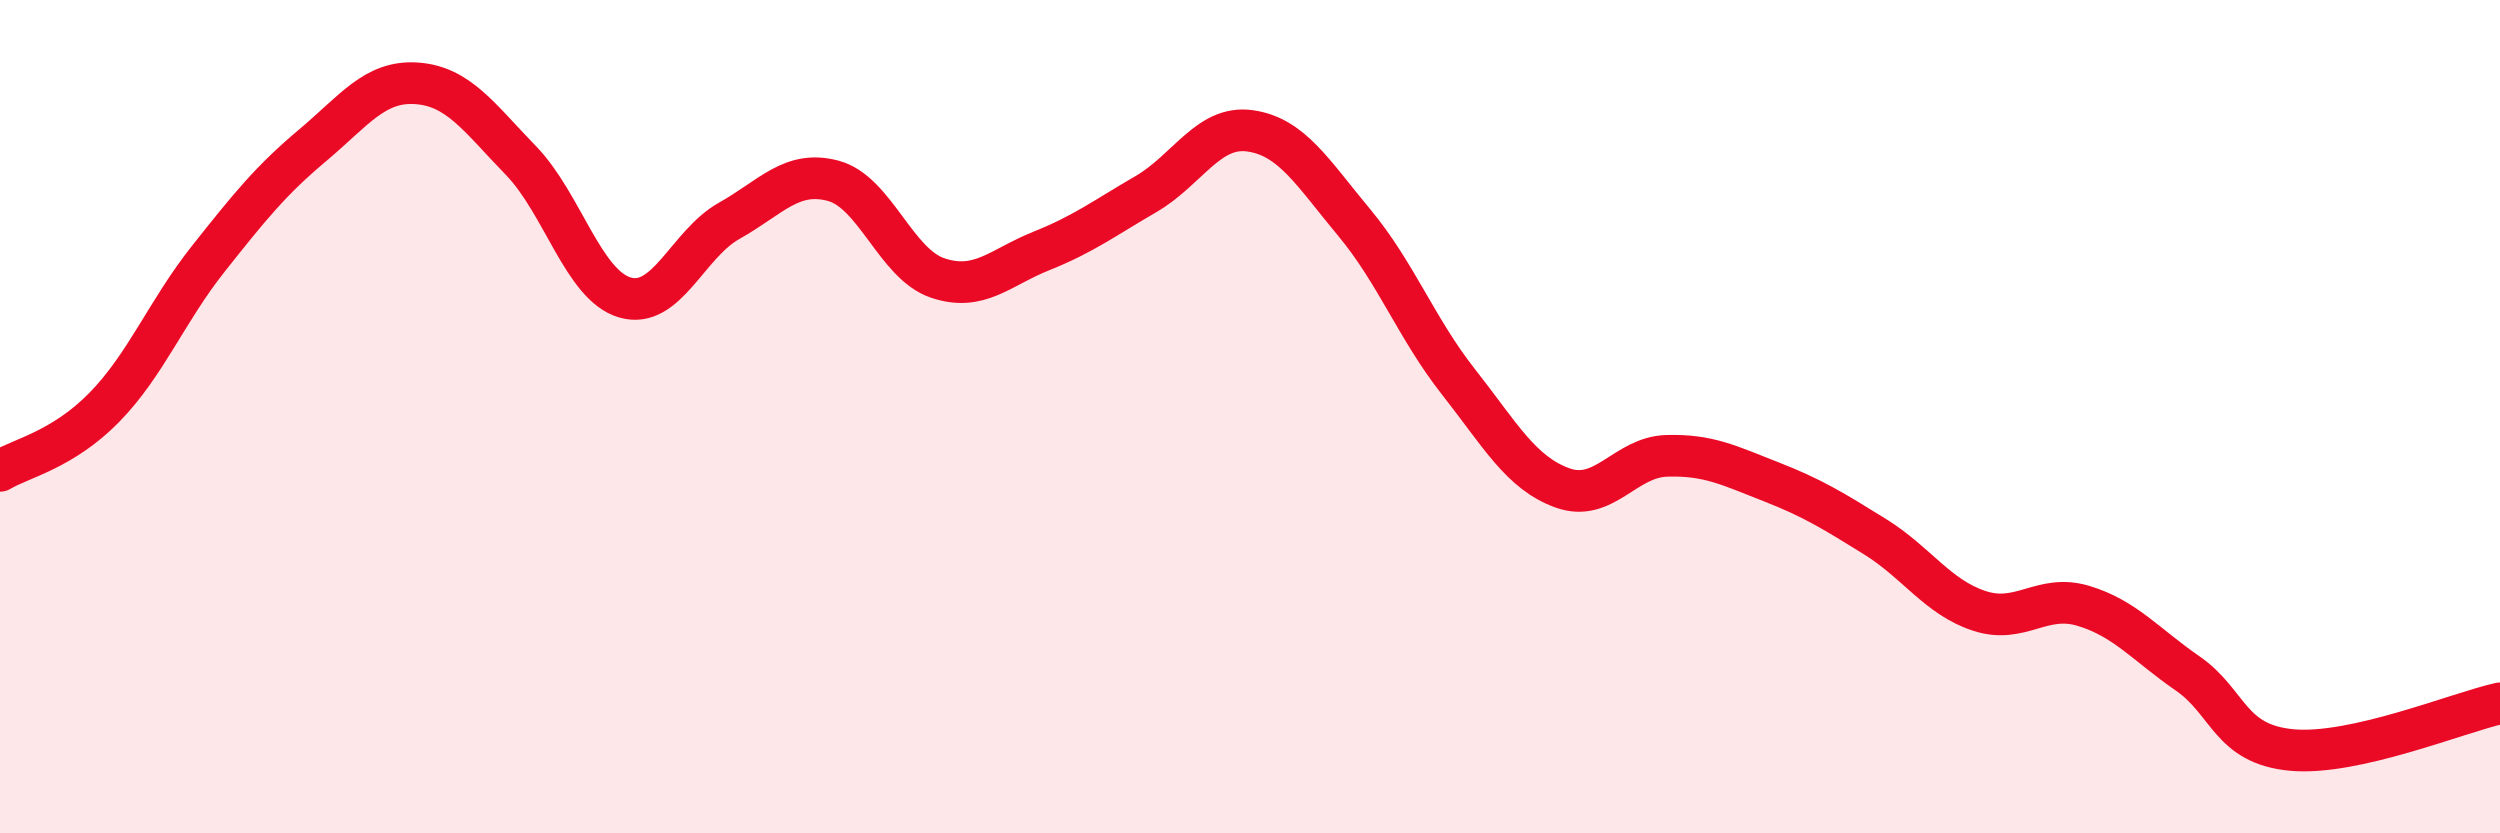
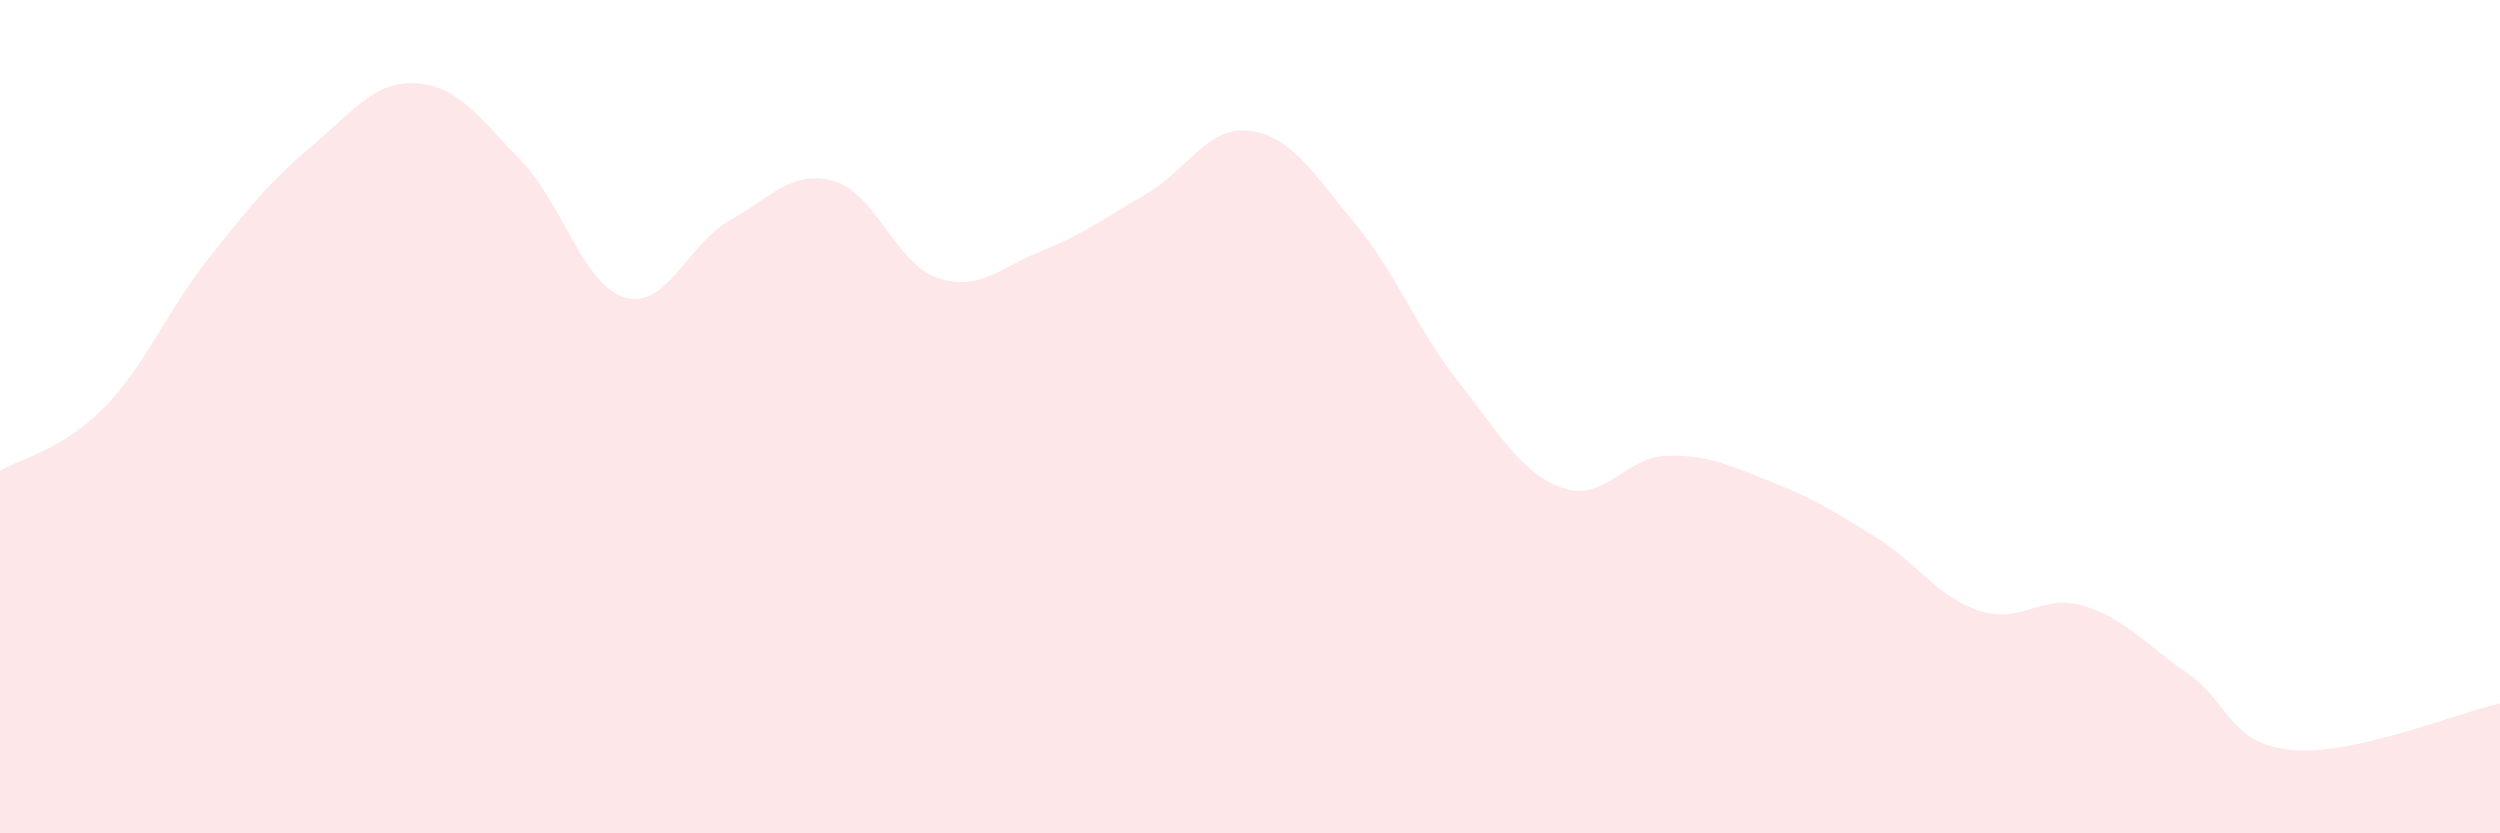
<svg xmlns="http://www.w3.org/2000/svg" width="60" height="20" viewBox="0 0 60 20">
  <path d="M 0,11.3 C 0.5,11 1.5,10.8 2.5,9.78 C 3.5,8.76 4,7.47 5,6.21 C 6,4.95 6.5,4.33 7.5,3.49 C 8.5,2.65 9,1.93 10,2 C 11,2.07 11.5,2.82 12.5,3.85 C 13.5,4.88 14,6.85 15,7.14 C 16,7.43 16.5,5.86 17.5,5.3 C 18.5,4.74 19,4.07 20,4.34 C 21,4.61 21.5,6.33 22.5,6.67 C 23.5,7.01 24,6.42 25,6.02 C 26,5.62 26.5,5.24 27.5,4.66 C 28.5,4.08 29,3 30,3.14 C 31,3.28 31.5,4.14 32.5,5.34 C 33.5,6.54 34,7.89 35,9.16 C 36,10.43 36.5,11.35 37.5,11.71 C 38.5,12.07 39,10.97 40,10.94 C 41,10.91 41.5,11.17 42.5,11.56 C 43.5,11.95 44,12.26 45,12.88 C 46,13.5 46.5,14.33 47.5,14.66 C 48.5,14.99 49,14.24 50,14.54 C 51,14.84 51.5,15.47 52.5,16.16 C 53.5,16.85 53.5,17.86 55,18 C 56.5,18.14 59,17.1 60,16.88L60 20L0 20Z" fill="#EB0A25" opacity="0.1" stroke-linecap="round" stroke-linejoin="round" />
-   <path d="M 0,11.3 C 0.5,11 1.5,10.8 2.5,9.78 C 3.5,8.76 4,7.47 5,6.21 C 6,4.95 6.5,4.33 7.5,3.49 C 8.5,2.65 9,1.93 10,2 C 11,2.07 11.5,2.82 12.5,3.85 C 13.5,4.88 14,6.85 15,7.14 C 16,7.43 16.5,5.86 17.5,5.3 C 18.5,4.74 19,4.07 20,4.34 C 21,4.61 21.5,6.33 22.5,6.67 C 23.5,7.01 24,6.42 25,6.02 C 26,5.62 26.5,5.24 27.5,4.66 C 28.5,4.08 29,3 30,3.14 C 31,3.28 31.5,4.14 32.5,5.34 C 33.5,6.54 34,7.89 35,9.16 C 36,10.43 36.5,11.35 37.5,11.71 C 38.5,12.07 39,10.97 40,10.94 C 41,10.91 41.5,11.17 42.5,11.56 C 43.5,11.95 44,12.26 45,12.88 C 46,13.5 46.5,14.33 47.5,14.66 C 48.5,14.99 49,14.24 50,14.54 C 51,14.84 51.5,15.47 52.5,16.16 C 53.5,16.85 53.5,17.86 55,18 C 56.5,18.14 59,17.1 60,16.88" stroke="#EB0A25" stroke-width="1" fill="none" stroke-linecap="round" stroke-linejoin="round" />
</svg>